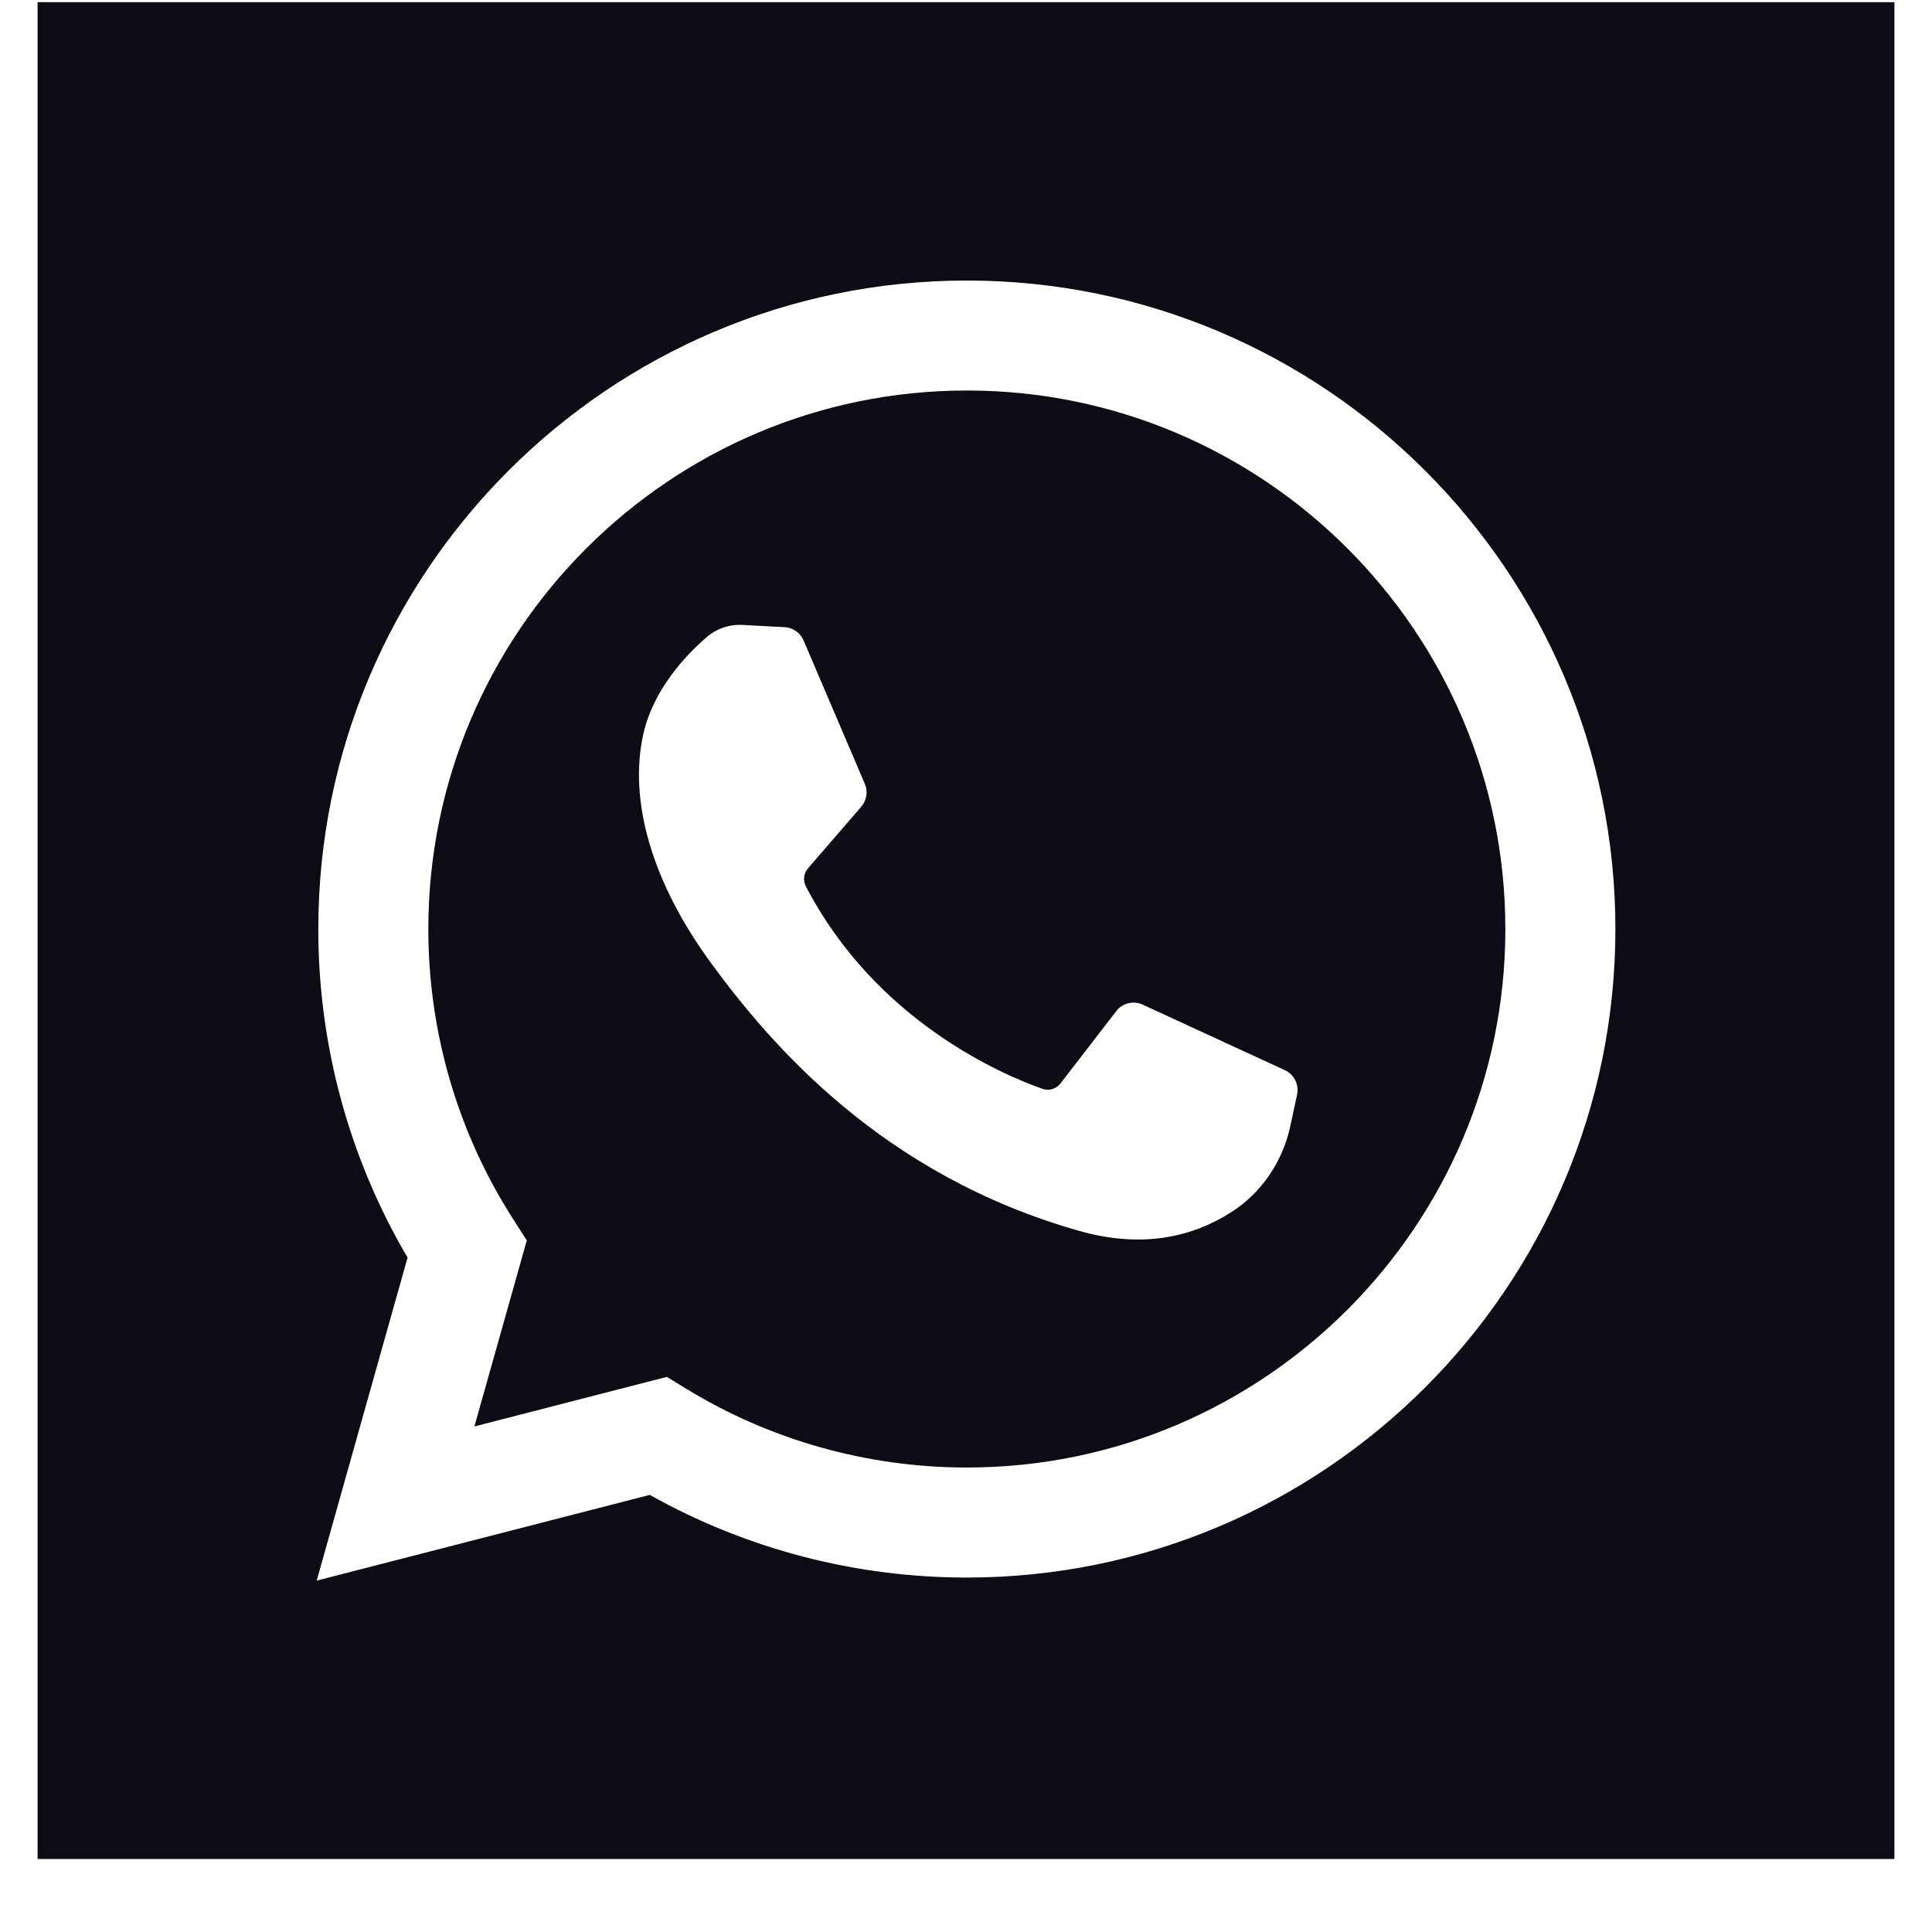
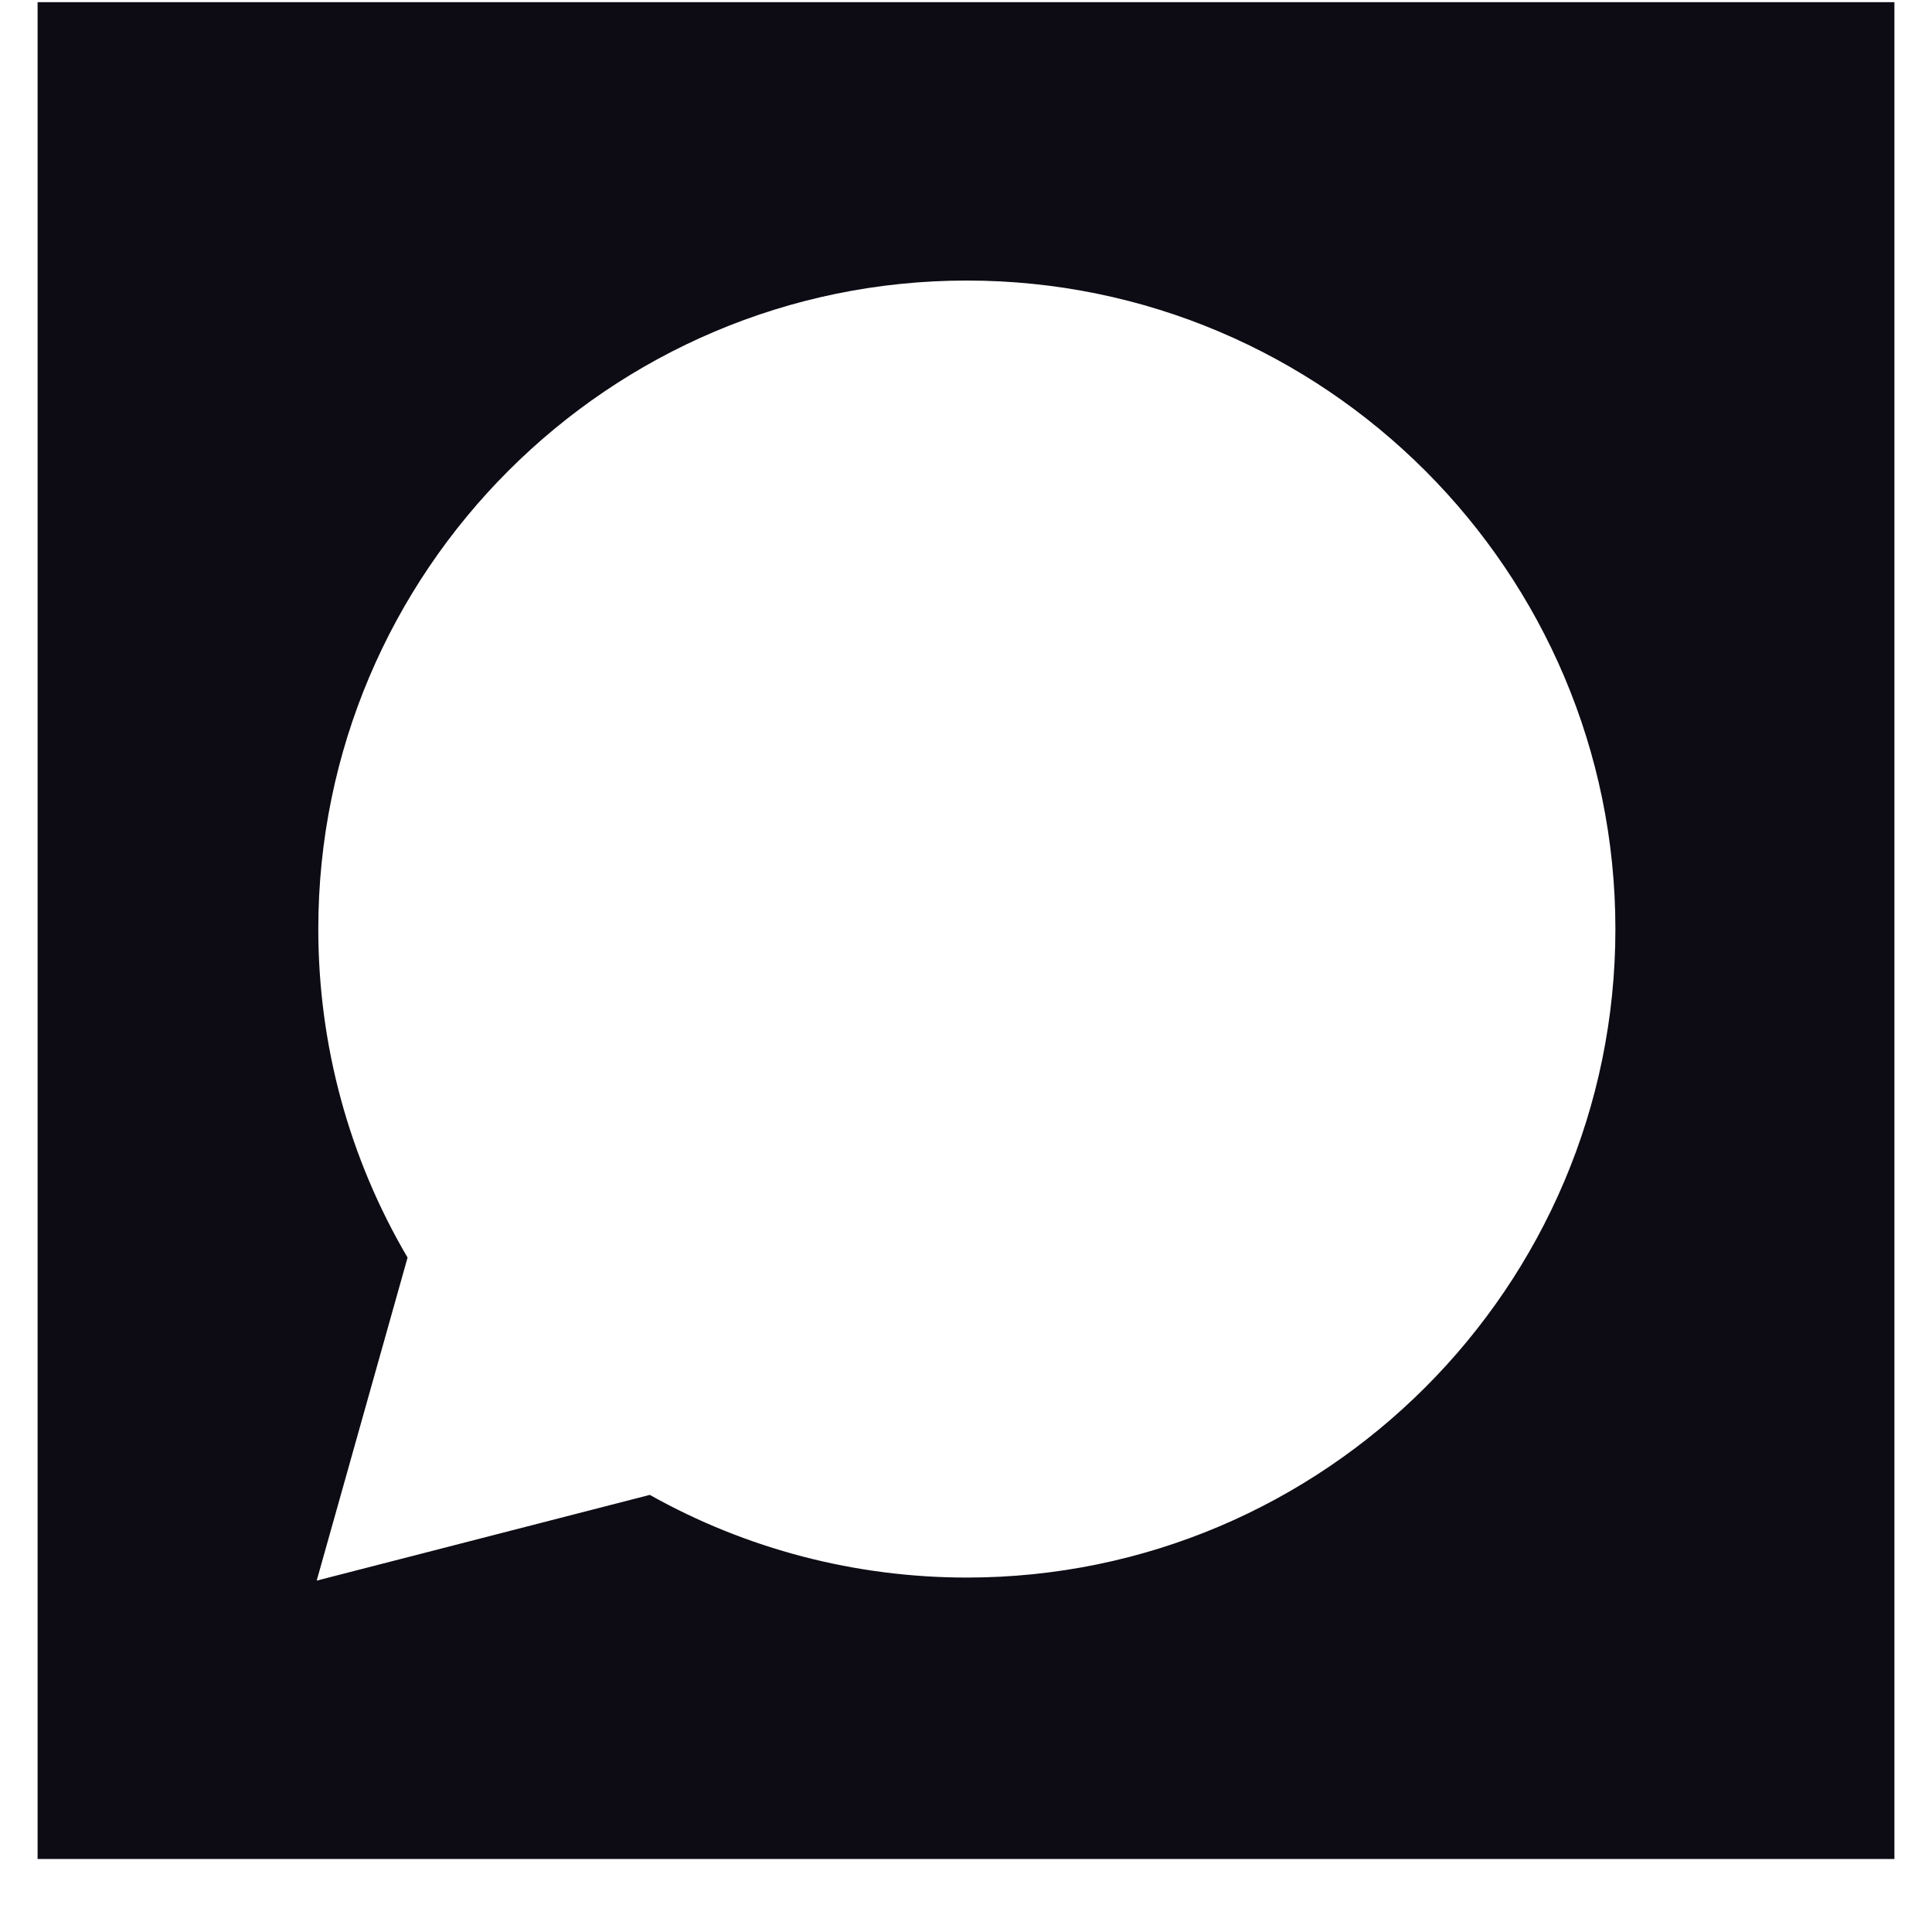
<svg xmlns="http://www.w3.org/2000/svg" width="24" height="24" viewBox="0 0 24 24" fill="none">
-   <path fill-rule="evenodd" clip-rule="evenodd" d="M5.321 11.541C5.321 7.852 8.322 4.851 12.011 4.851C15.699 4.851 18.7 7.852 18.7 11.541C18.7 15.23 15.699 18.23 12.011 18.23C10.779 18.23 9.576 17.893 8.53 17.255L8.284 17.104L5.893 17.72L6.544 15.409L6.378 15.15C5.687 14.074 5.321 12.826 5.321 11.541ZM16.029 13.987L16.113 13.597C16.139 13.473 16.076 13.347 15.961 13.294L14.195 12.48C14.08 12.427 13.944 12.46 13.867 12.56L13.173 13.46C13.121 13.527 13.031 13.554 12.95 13.526C12.475 13.359 10.884 12.693 10.011 11.011C9.973 10.938 9.983 10.85 10.037 10.787L10.699 10.021C10.767 9.942 10.784 9.832 10.743 9.737L9.982 7.955C9.941 7.861 9.851 7.797 9.748 7.791L9.225 7.763C9.061 7.754 8.9 7.809 8.776 7.917C8.522 8.137 8.117 8.562 7.992 9.117C7.807 9.943 8.094 10.956 8.836 11.968C9.578 12.98 10.962 14.6 13.408 15.291C14.197 15.514 14.817 15.364 15.295 15.058C15.674 14.816 15.935 14.427 16.029 13.987Z" fill="#0D0C14" />
  <path fill-rule="evenodd" clip-rule="evenodd" d="M0.467 23.093V0.027H23.533V23.093H0.467ZM8.072 18.57C9.271 19.243 10.626 19.597 12.01 19.597C16.453 19.597 20.067 15.983 20.067 11.541C20.067 7.099 16.453 3.485 12.01 3.485C7.568 3.485 3.954 7.099 3.954 11.541C3.954 12.984 4.337 14.388 5.063 15.622L3.934 19.635L8.072 18.57Z" fill="#0D0C14" />
</svg>